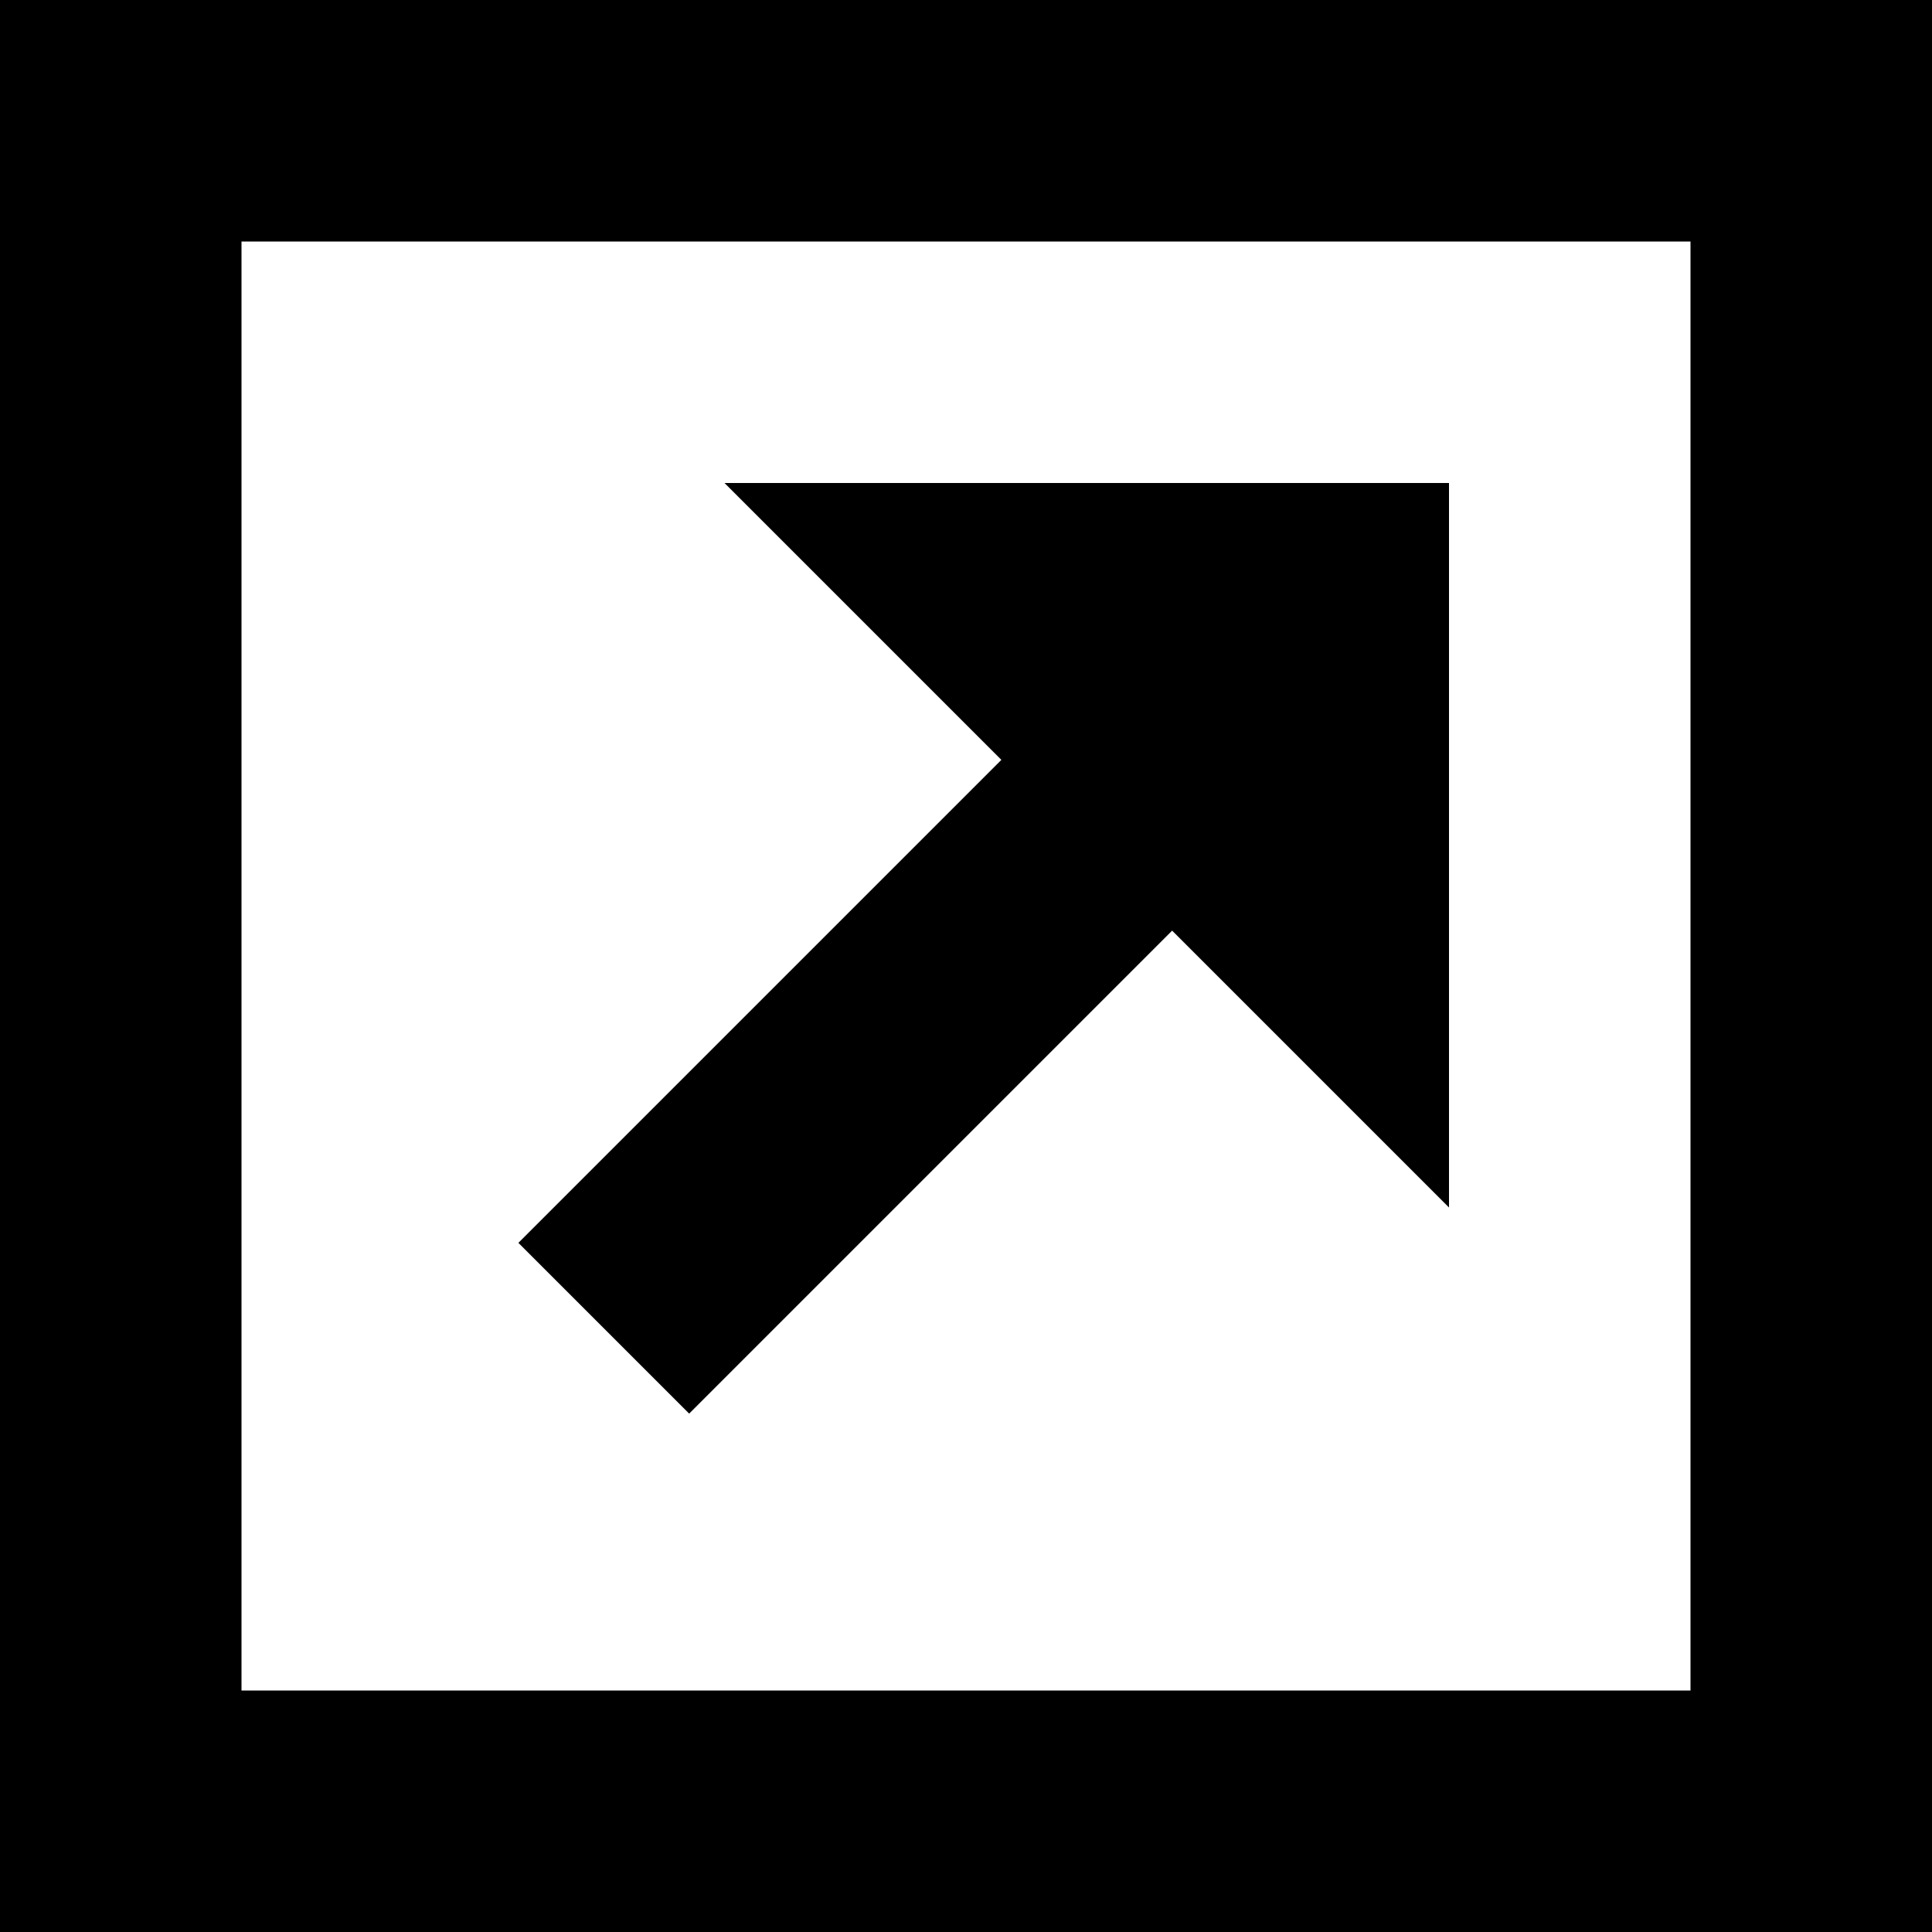
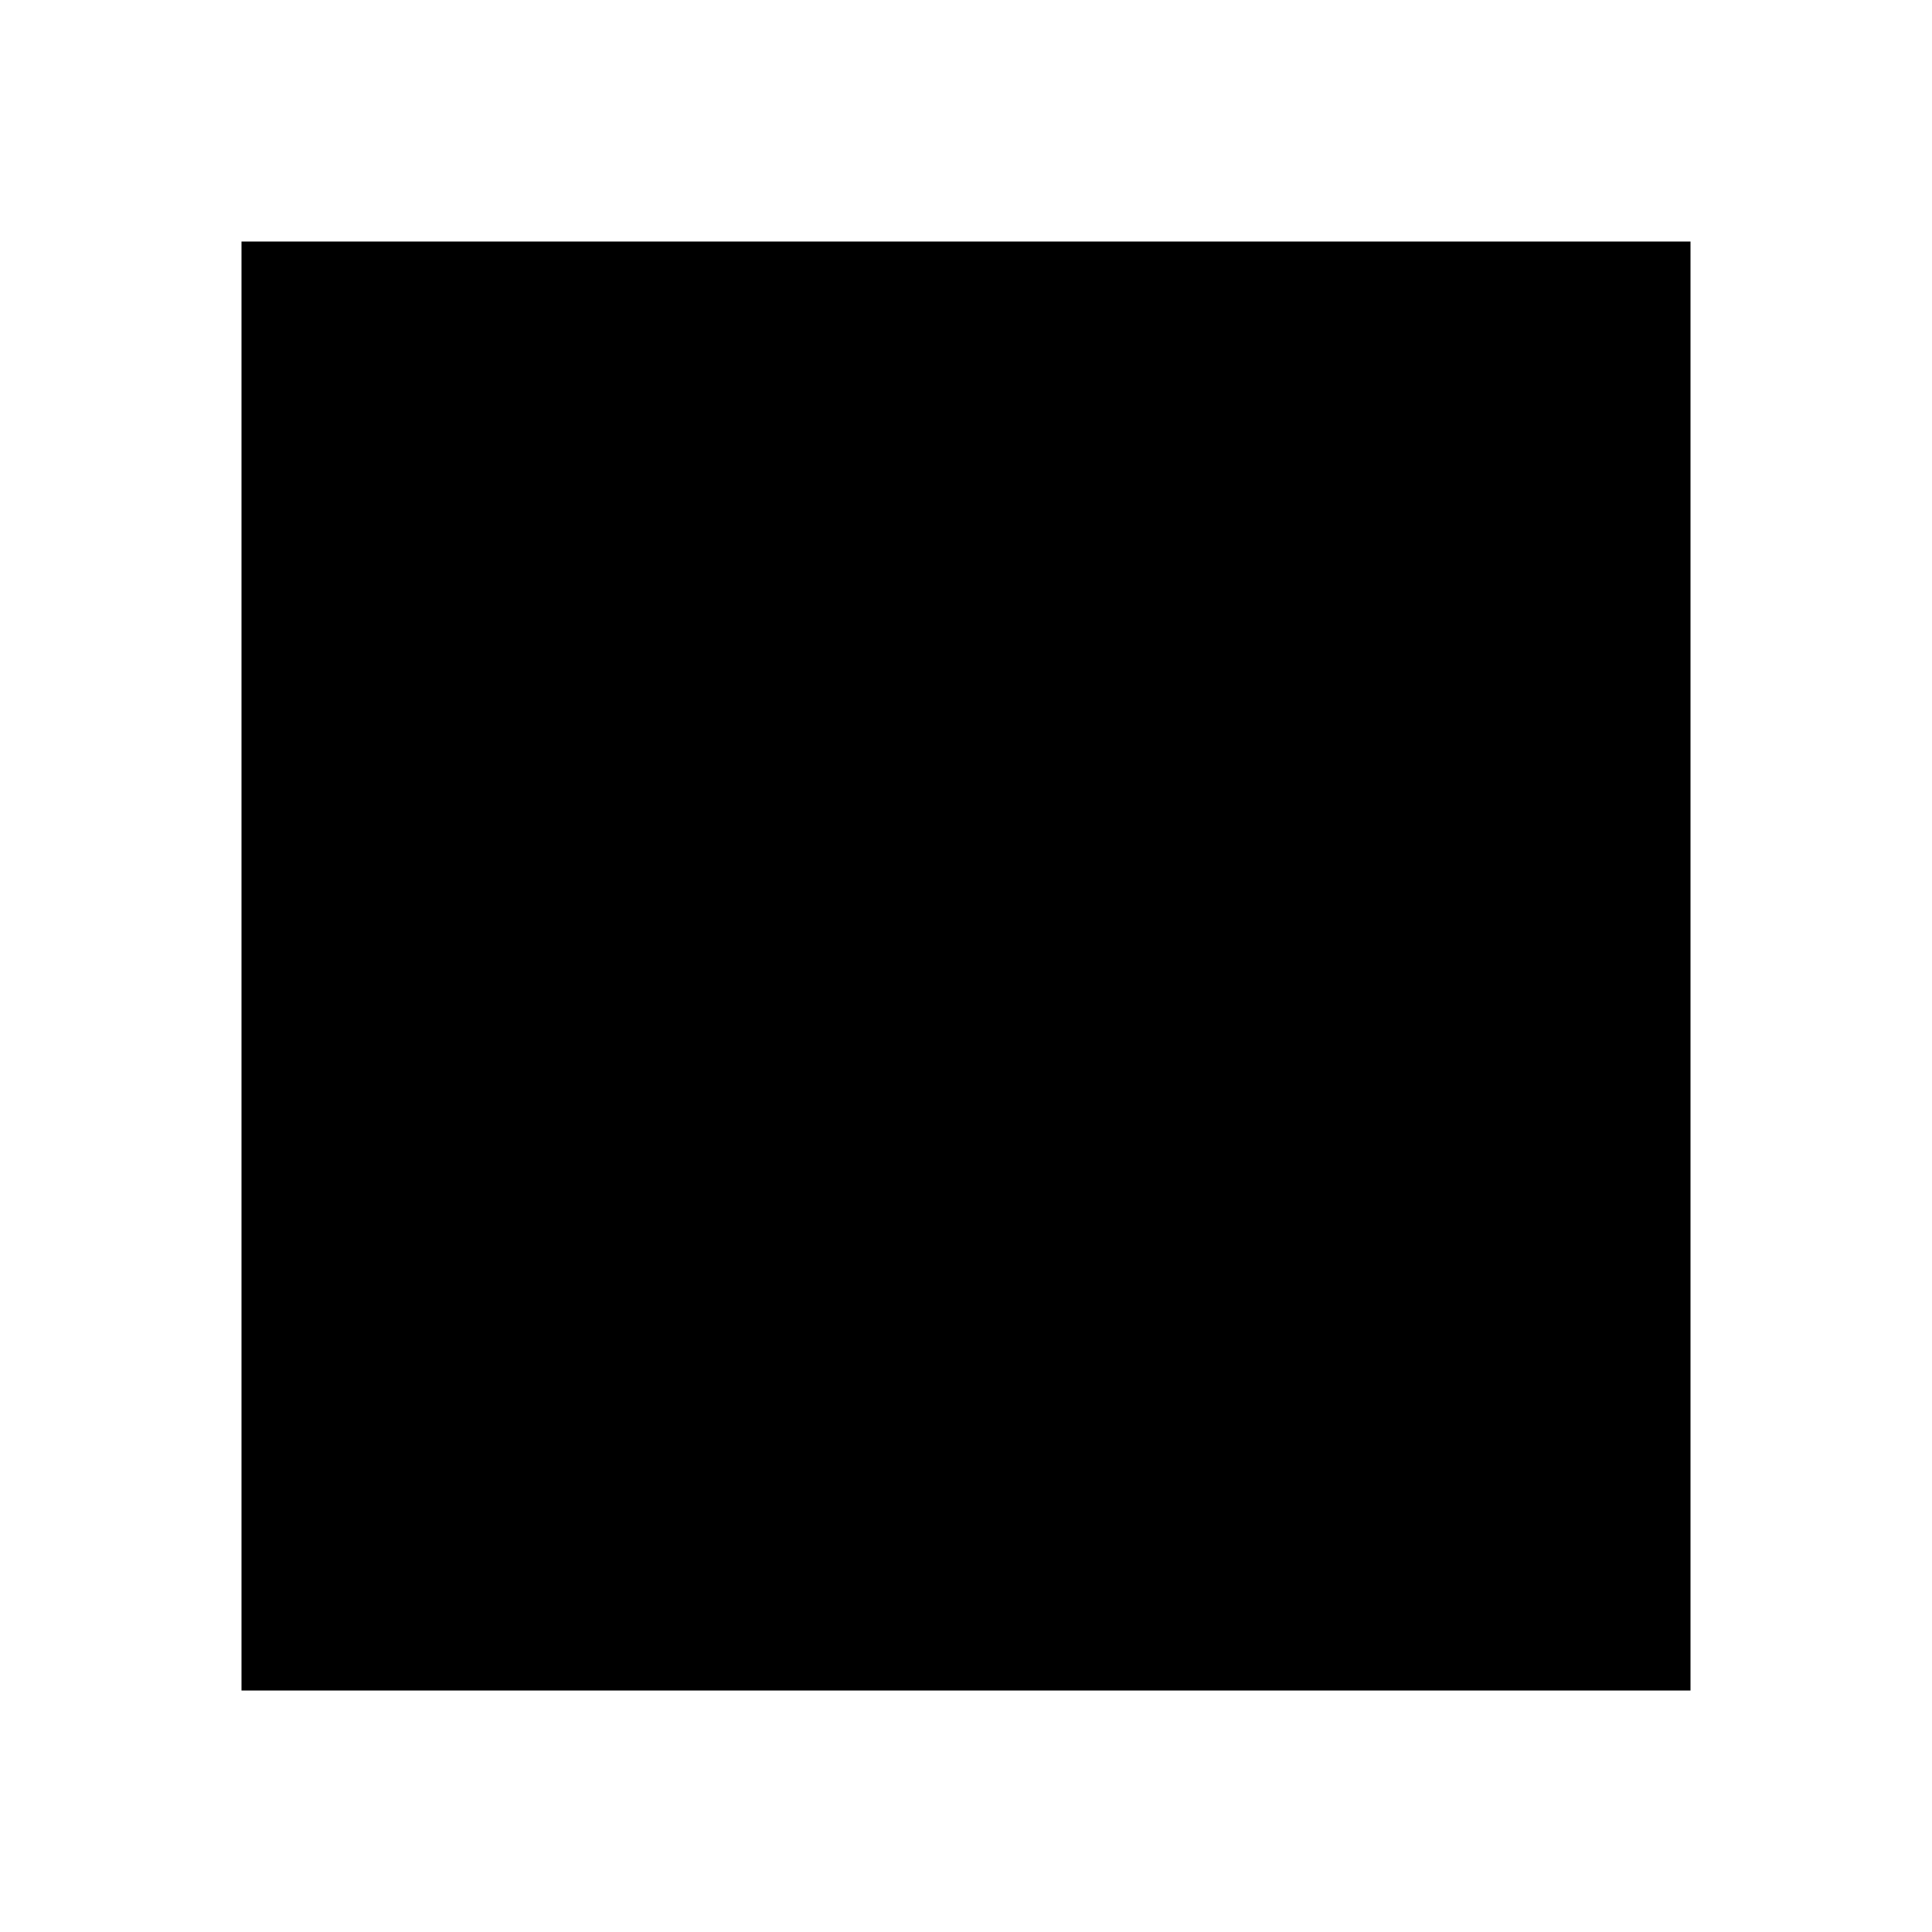
<svg xmlns="http://www.w3.org/2000/svg" viewBox="0 0 512 512">
-   <path d="M315.875 150.871l45.255 45.255-178.497 178.497-45.256-45.255zm-315.875-150.871v512h512v-512h-512zm448 448h-384v-384h384v384zm-64-128l-192-192h192z" />
+   <path d="M315.875 150.871l45.255 45.255-178.497 178.497-45.256-45.255zm-315.875-150.871v512v-512h-512zm448 448h-384v-384h384v384zm-64-128l-192-192h192z" />
</svg>